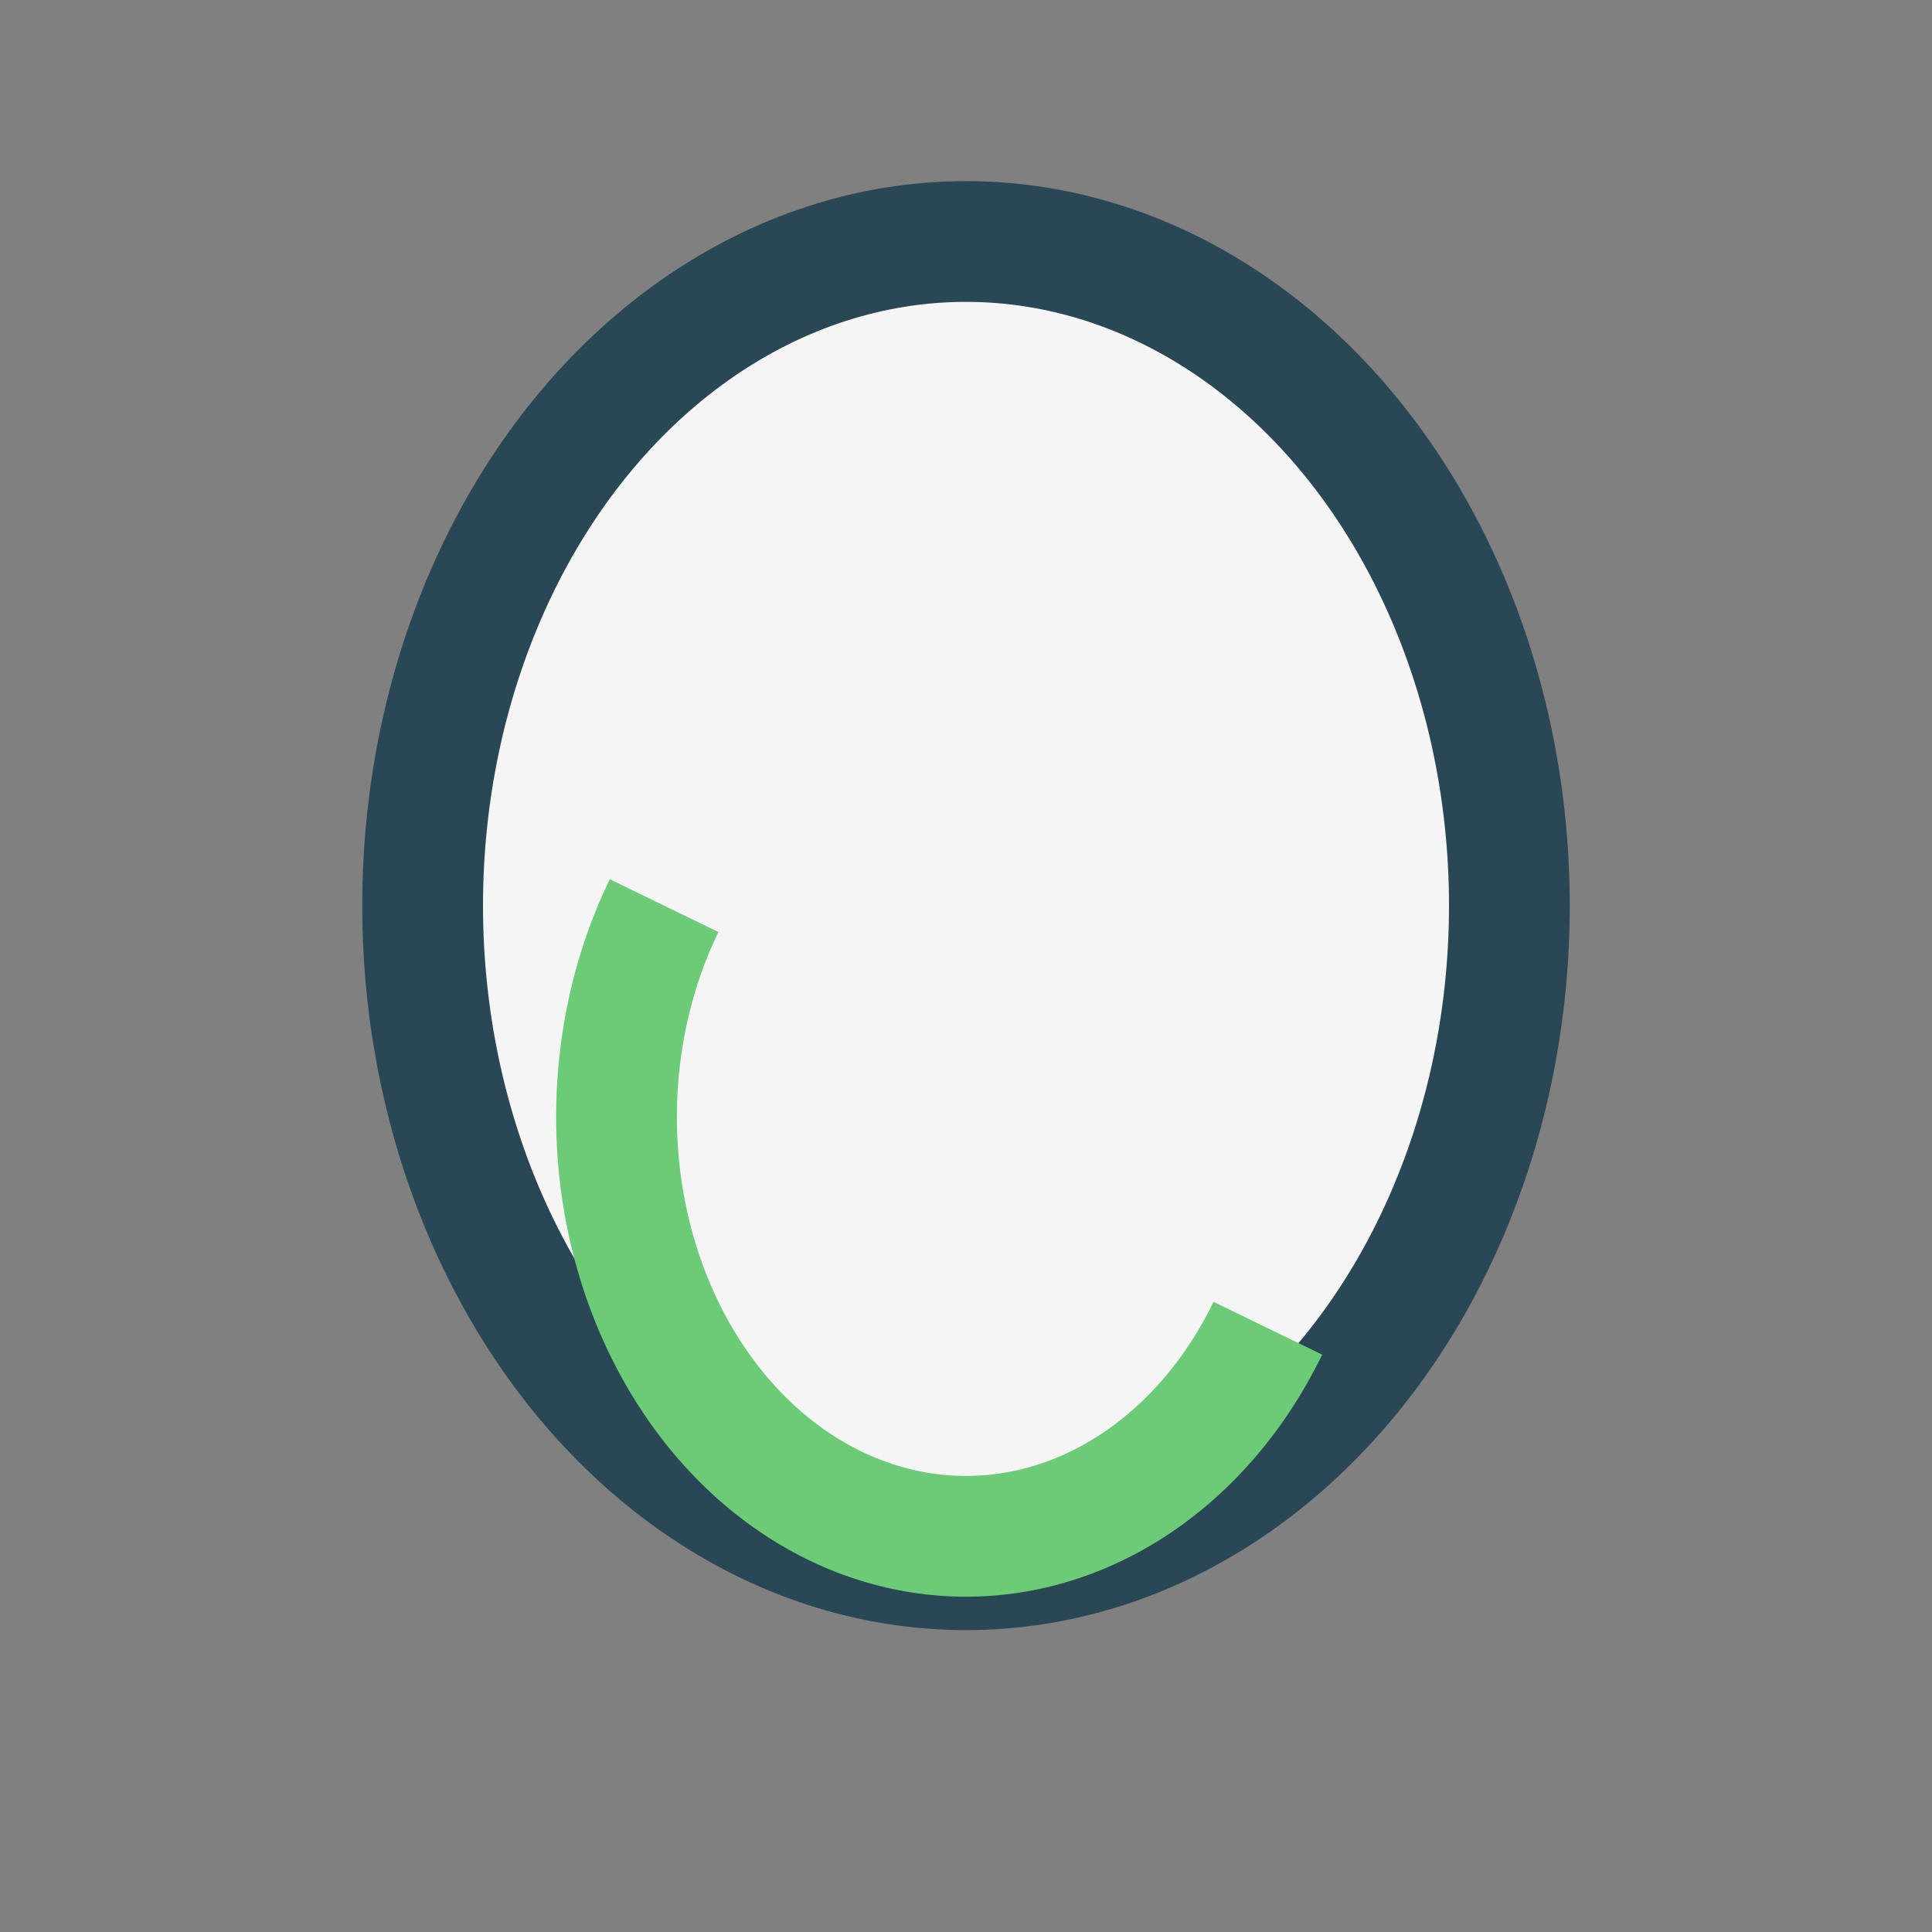
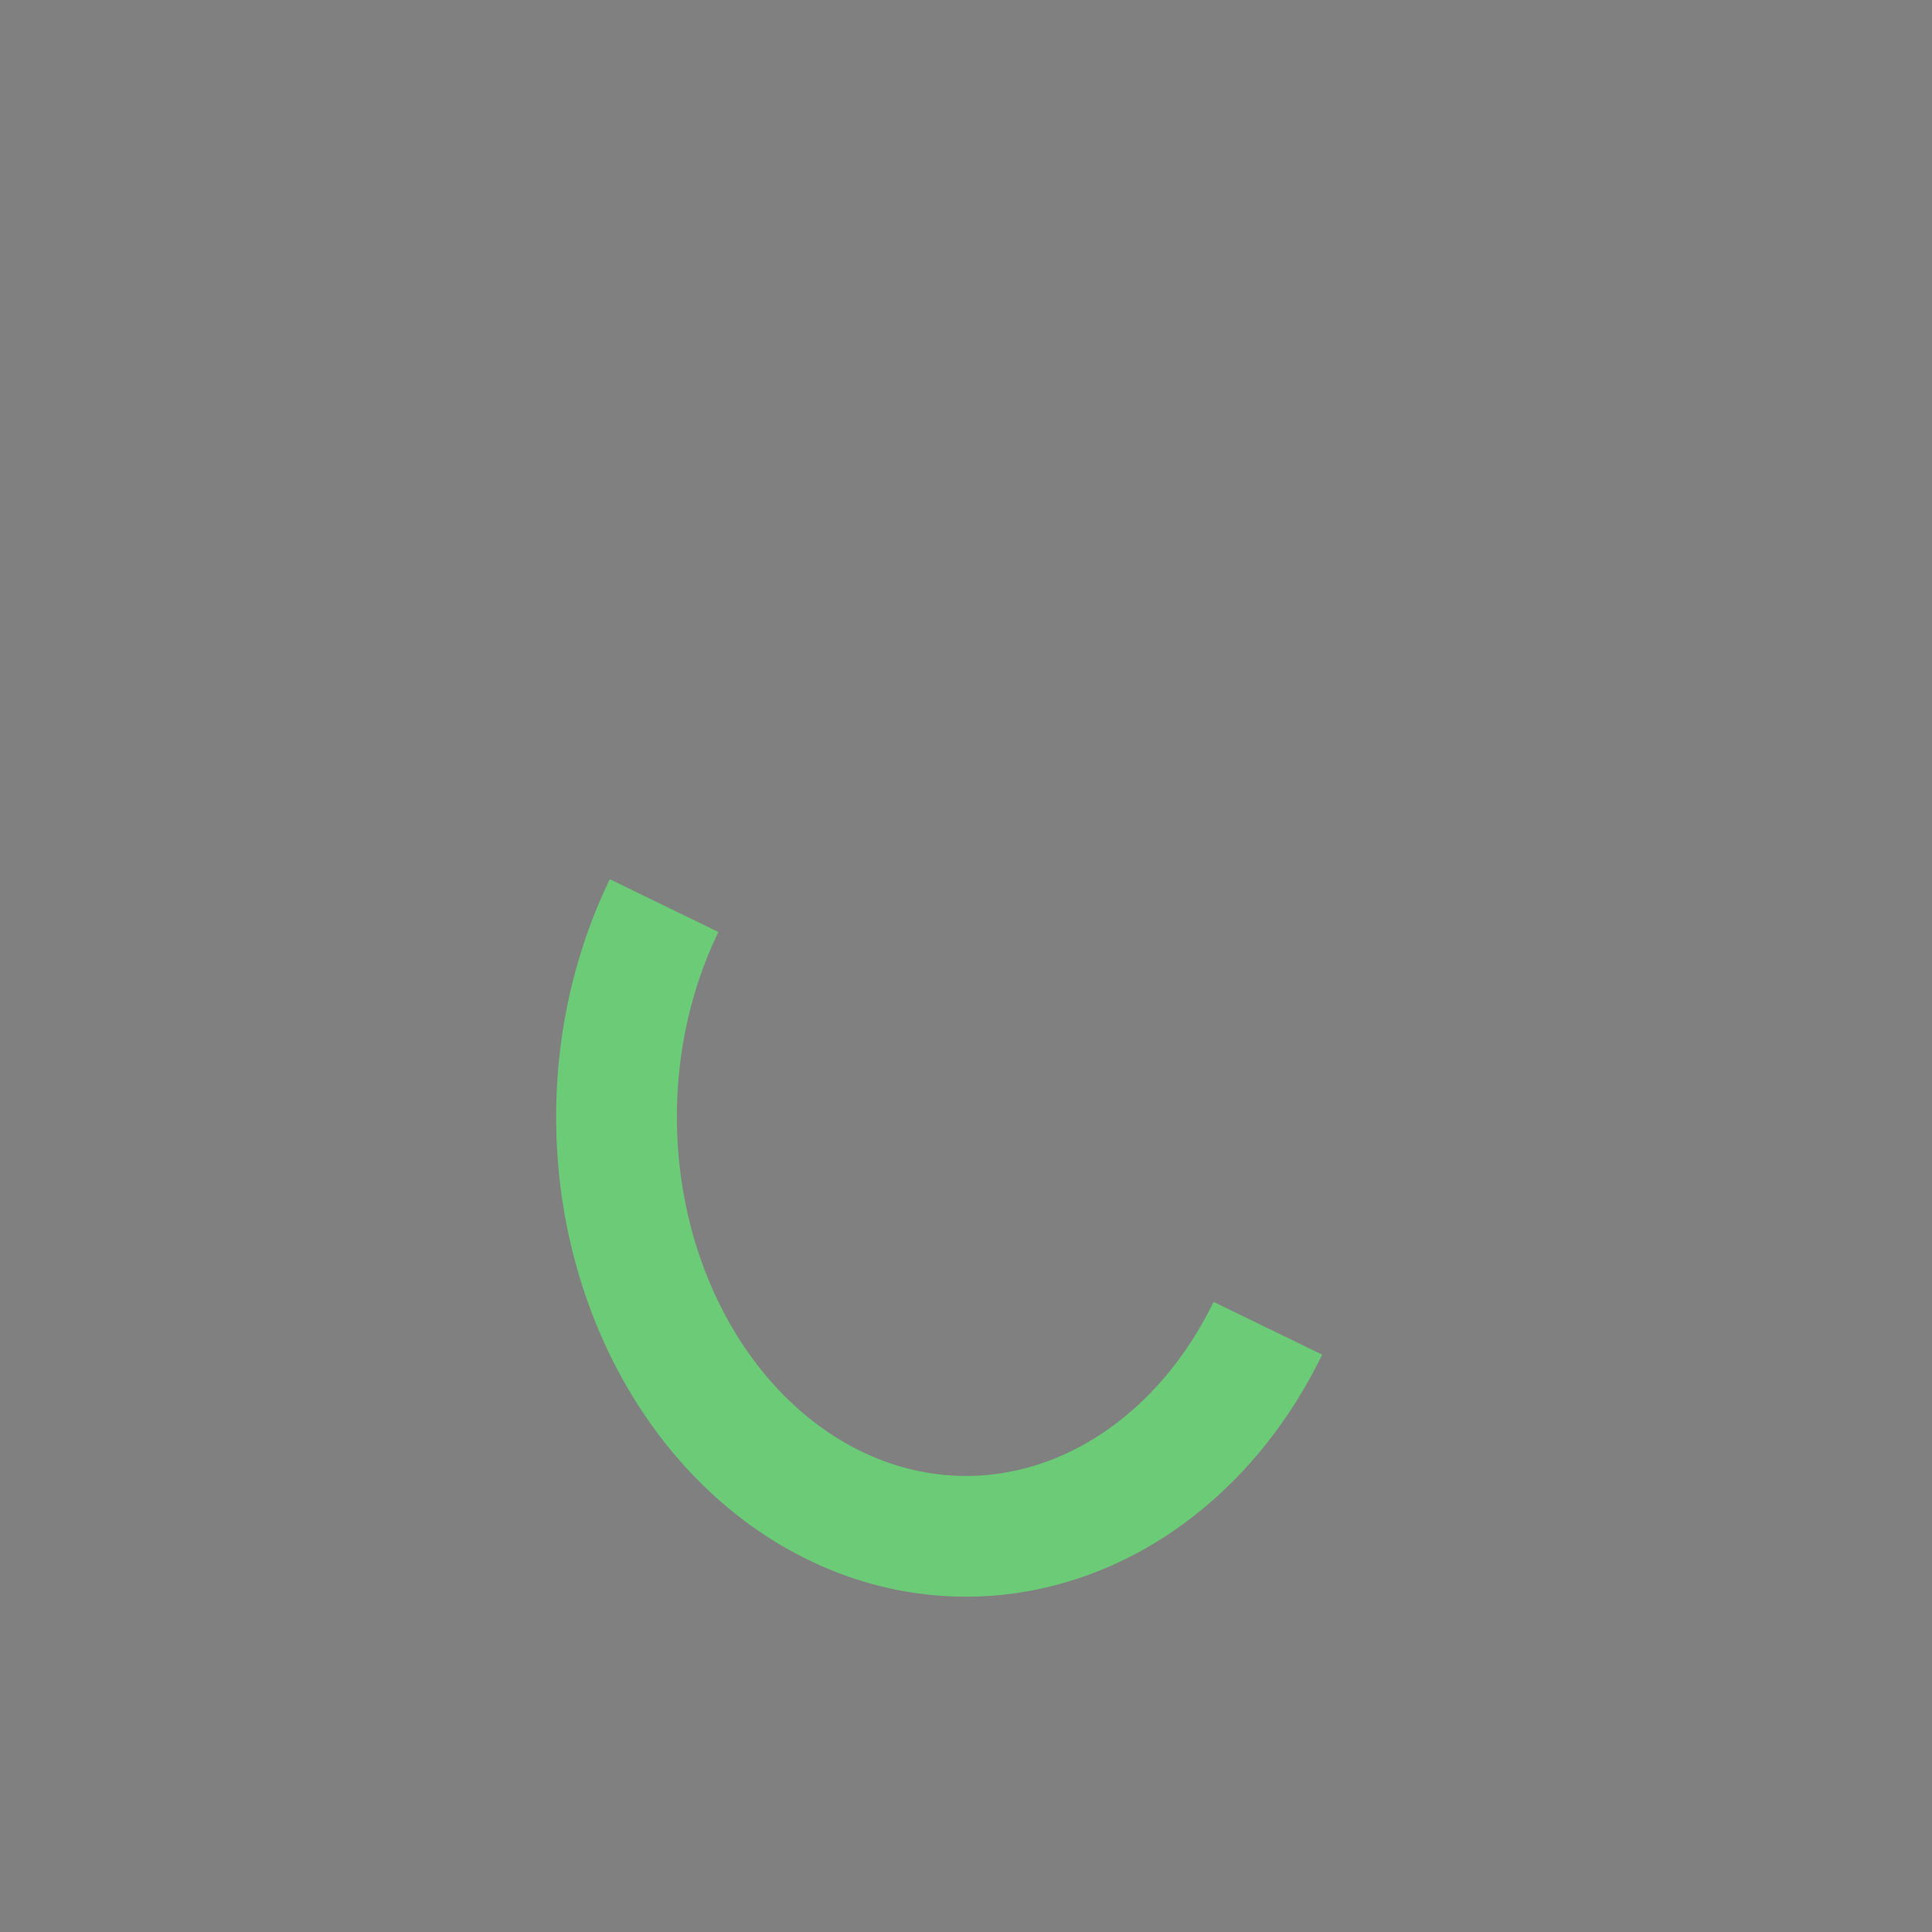
<svg xmlns="http://www.w3.org/2000/svg" width="32" height="32" viewBox="0 0 32 32">
  <rect x="0" y="0" width="32" height="32" fill="#808080" stroke="none" />
-   <ellipse cx="16" cy="15" rx="9" ry="11" fill="#F5F5F5" stroke="#2A4756" stroke-width="2" />
  <path d="M21 22a5 6 0 11-10-7" fill="none" stroke="#6BCB77" stroke-width="2" />
</svg>